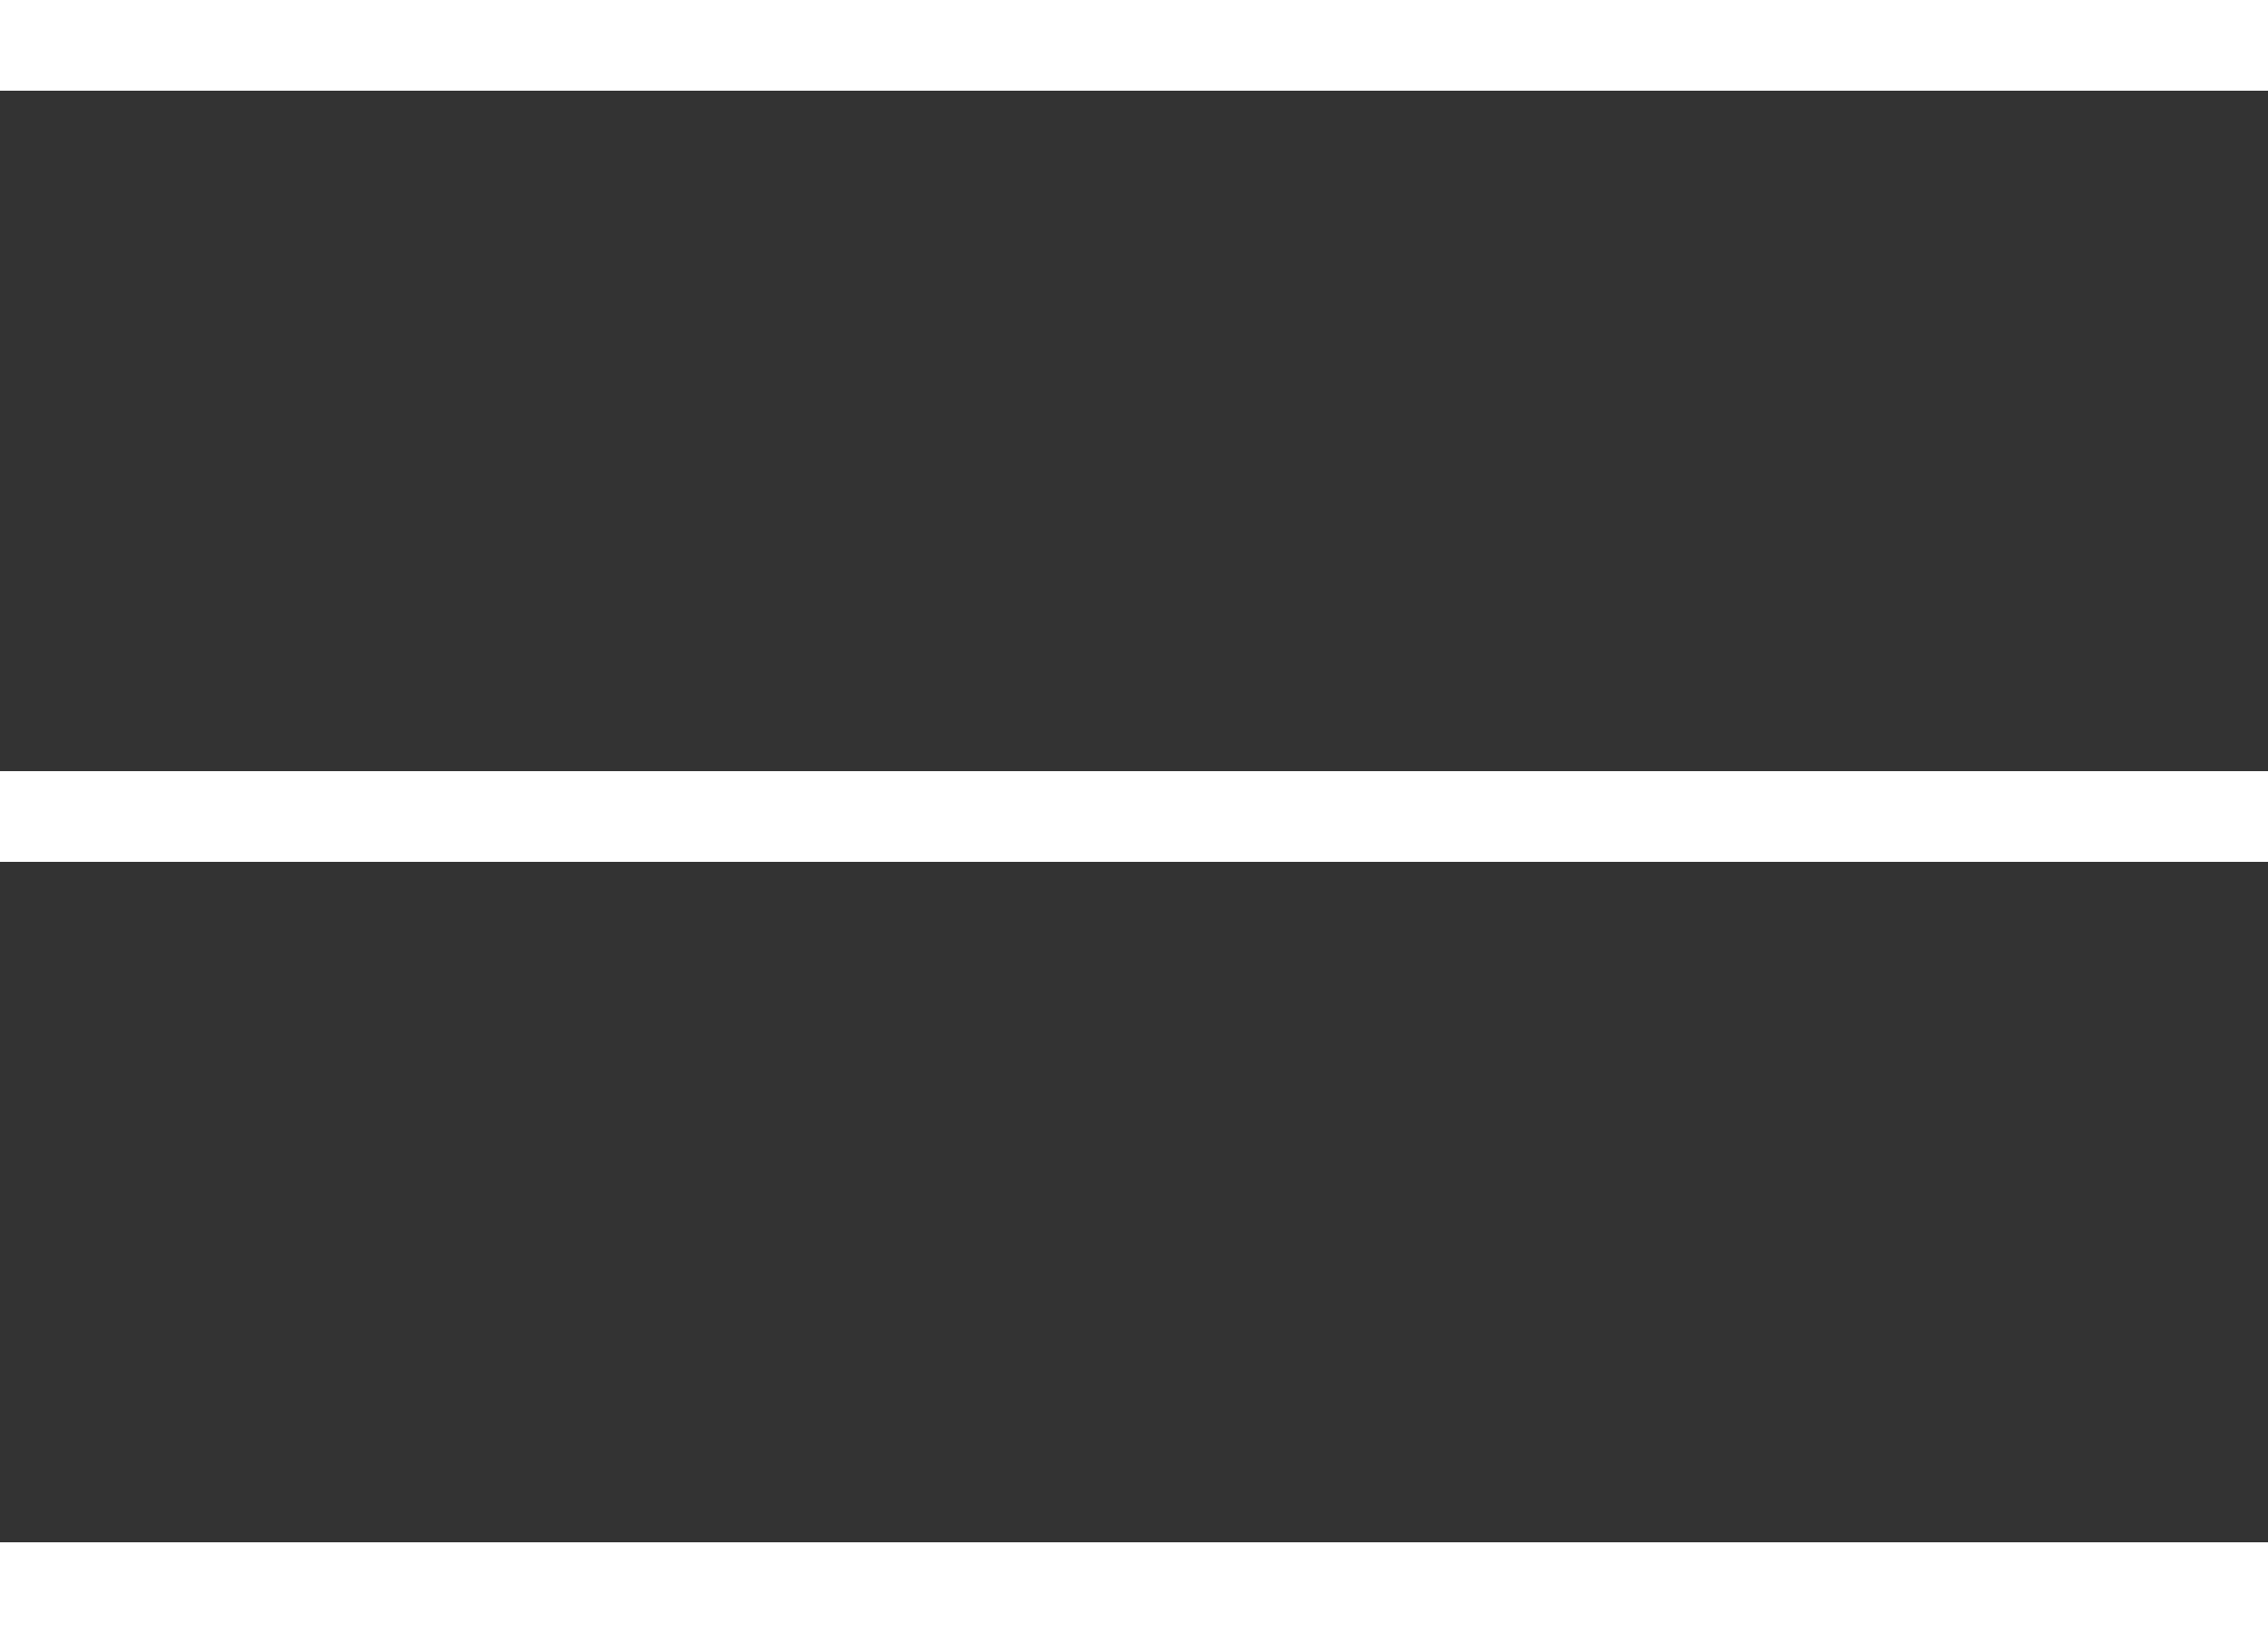
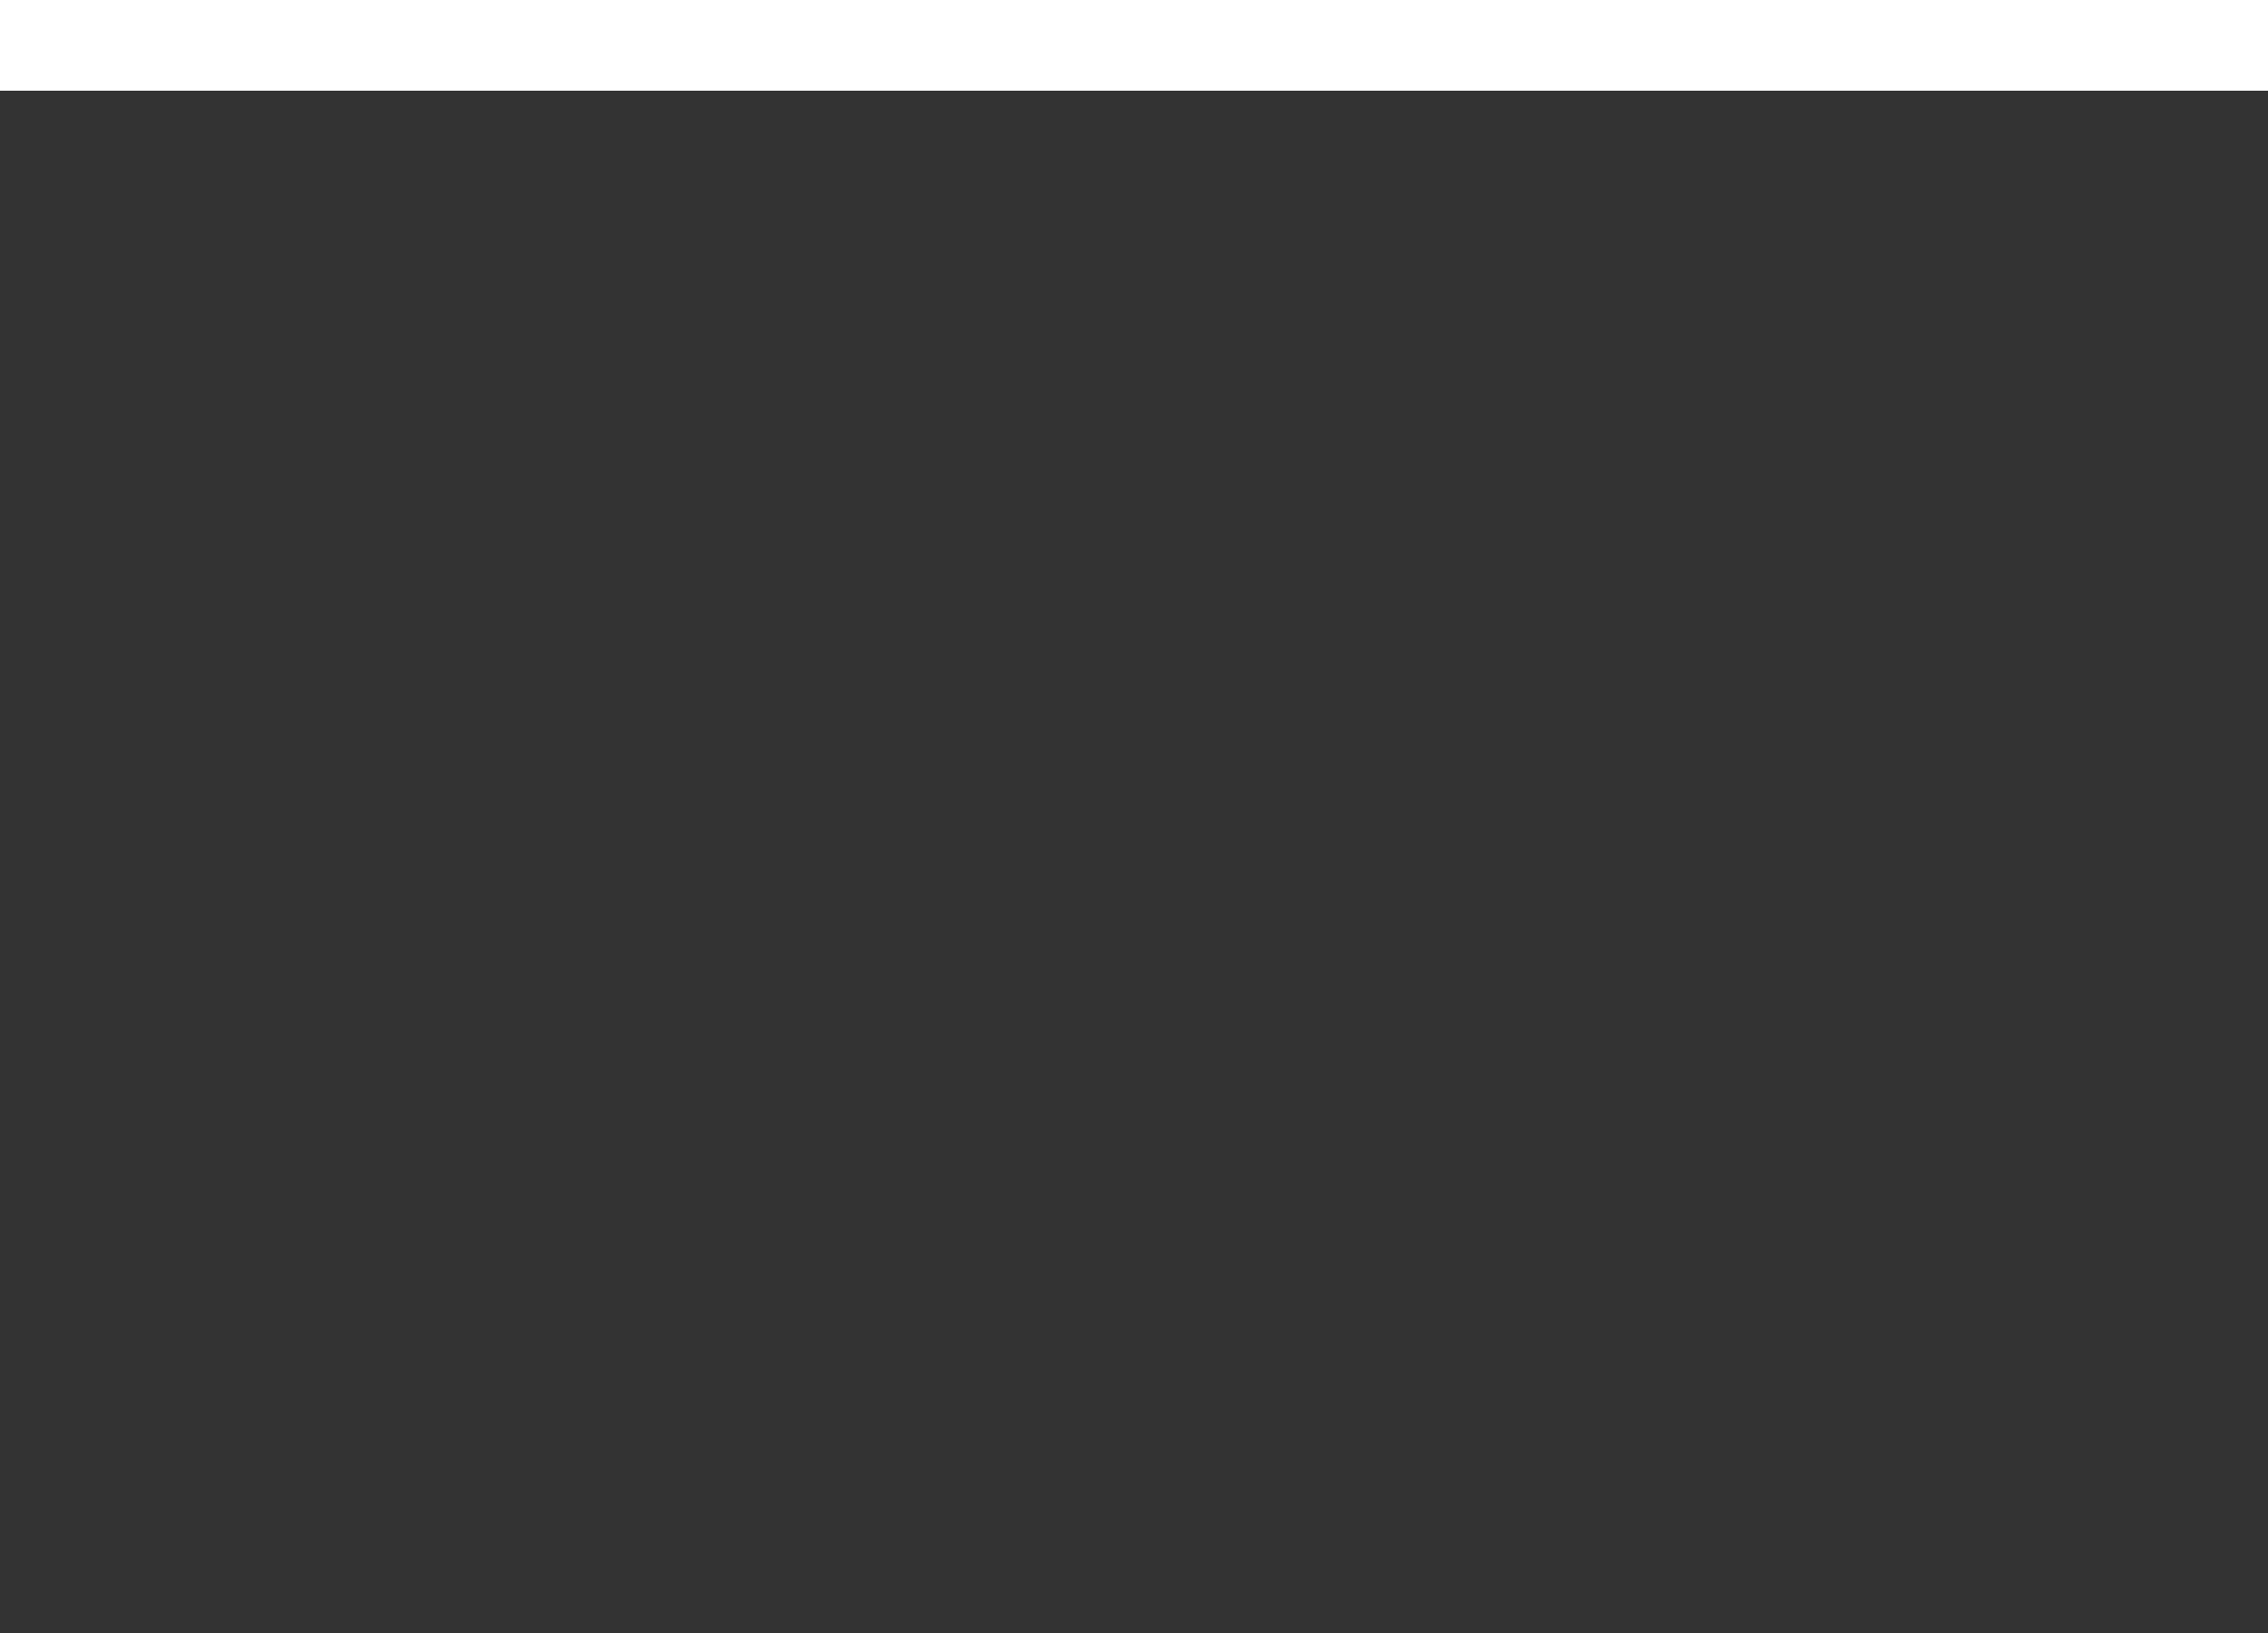
<svg xmlns="http://www.w3.org/2000/svg" width="50" height="36" viewBox="0 0 50 36" fill="none">
  <rect x="0" y="0" width="50" height="36" fill="#333333" stroke="none" />
  <rect width="50" height="2" fill="white" />
-   <rect y="17" width="50" height="2" fill="white" />
-   <rect y="34" width="50" height="2" fill="white" />
</svg>